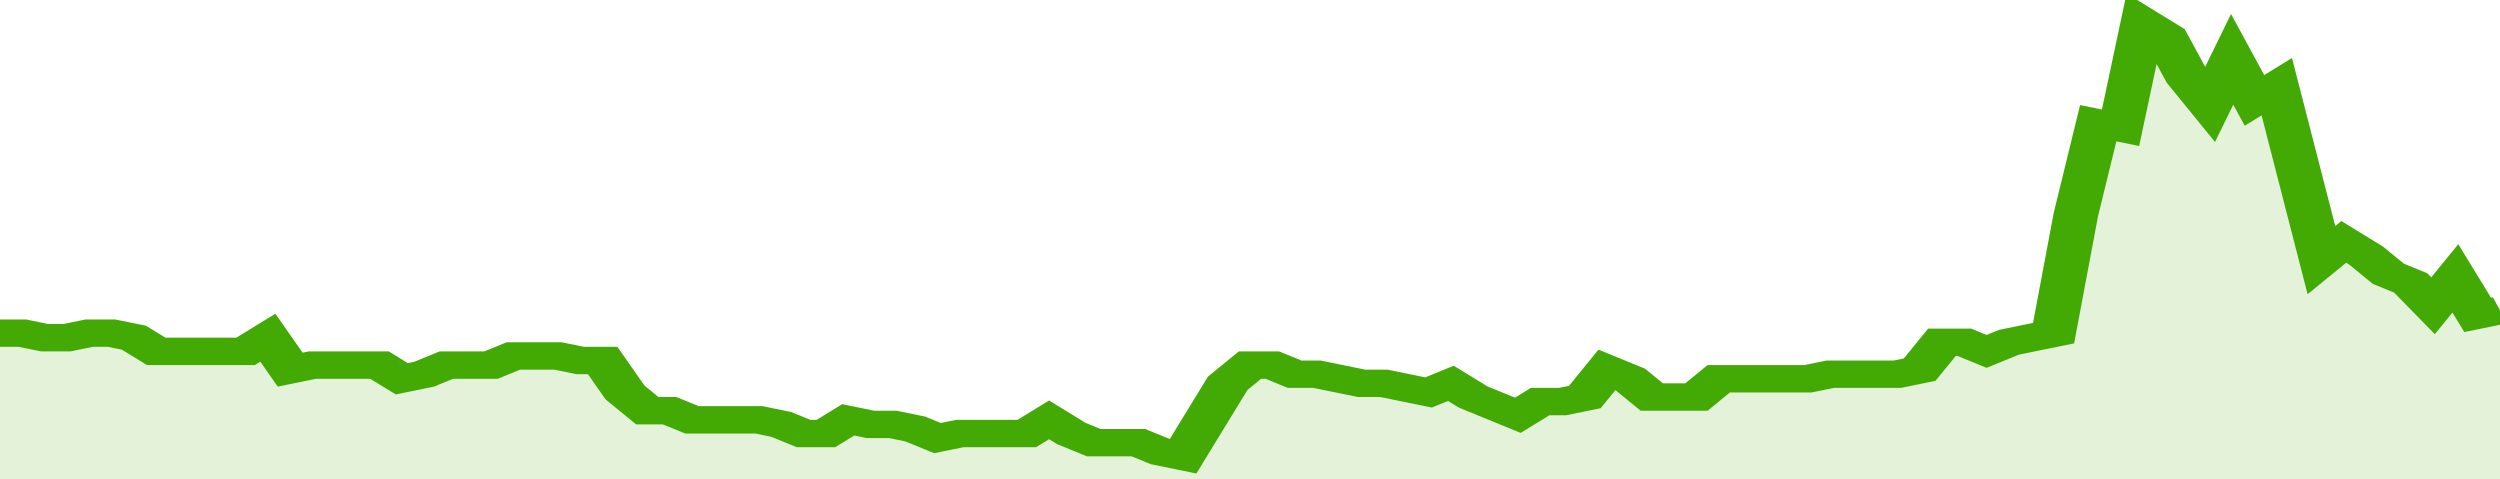
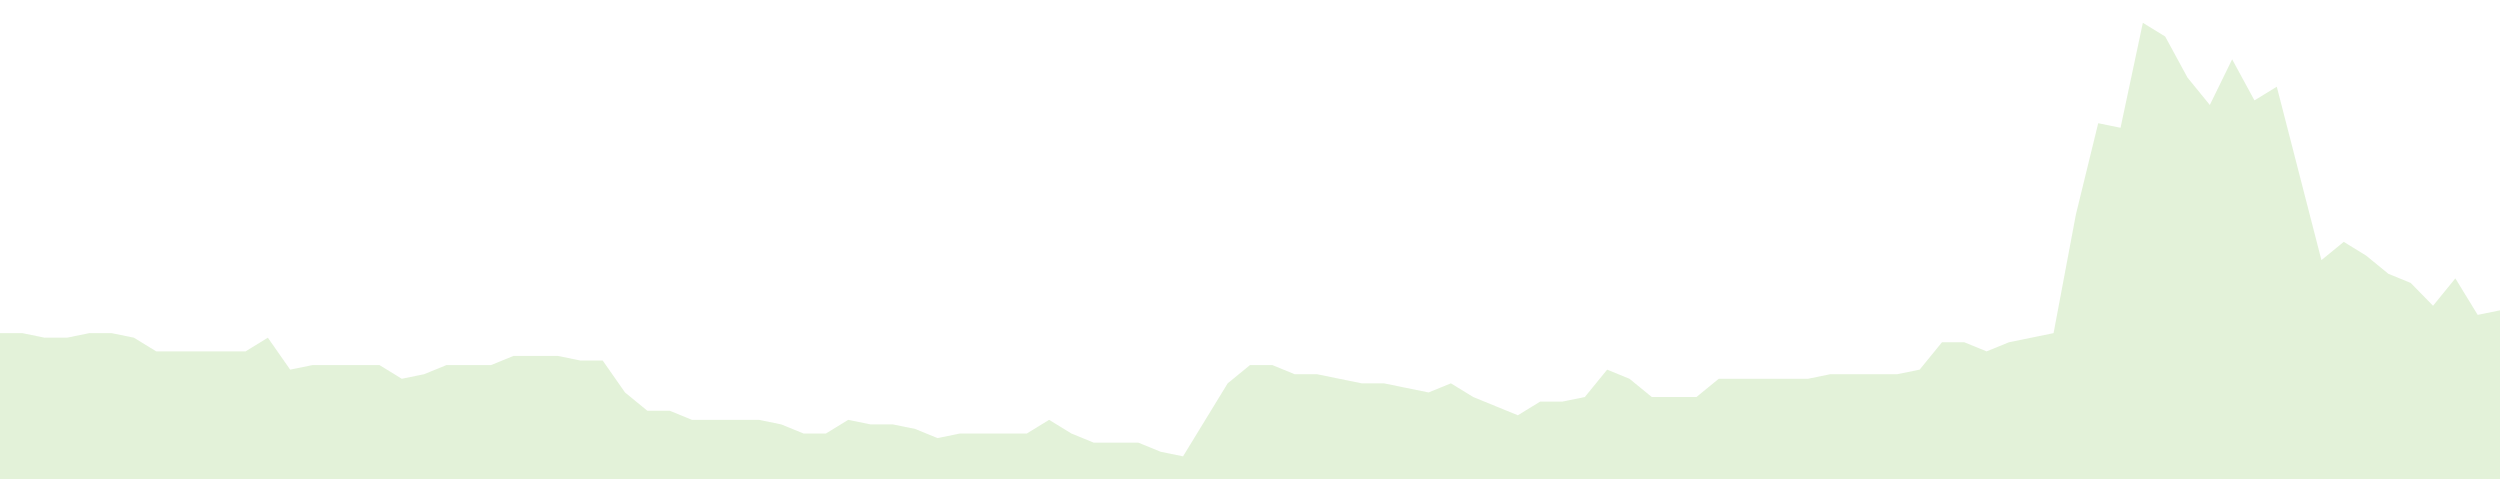
<svg xmlns="http://www.w3.org/2000/svg" viewBox="0 0 336 105" width="120" height="23" preserveAspectRatio="none">
-   <polyline fill="none" stroke="#43AA05" stroke-width="6" points="0, 73 3, 73 6, 74 9, 74 12, 73 15, 73 18, 74 21, 77 24, 77 27, 77 30, 77 33, 77 36, 74 39, 81 42, 80 45, 80 48, 80 51, 80 54, 83 57, 82 60, 80 63, 80 66, 80 69, 78 72, 78 75, 78 78, 79 81, 79 84, 86 87, 90 90, 90 93, 92 96, 92 99, 92 102, 92 105, 93 108, 95 111, 95 114, 92 117, 93 120, 93 123, 94 126, 96 129, 95 132, 95 135, 95 138, 95 141, 92 144, 95 147, 97 150, 97 153, 97 156, 99 159, 100 162, 92 165, 84 168, 80 171, 80 174, 82 177, 82 180, 83 183, 84 186, 84 189, 85 192, 86 195, 84 198, 87 201, 89 204, 91 207, 88 210, 88 213, 87 216, 81 219, 83 222, 87 225, 87 228, 87 231, 83 234, 83 237, 83 240, 83 243, 83 246, 82 249, 82 252, 82 255, 82 258, 81 261, 75 264, 75 267, 77 270, 75 273, 74 276, 73 279, 47 282, 27 285, 28 288, 5 291, 8 294, 17 297, 23 300, 13 303, 22 306, 19 309, 38 312, 57 315, 53 318, 56 321, 60 324, 62 327, 67 330, 61 333, 69 336, 68 336, 68 "> </polyline>
  <polygon fill="#43AA05" opacity="0.15" points="0, 105 0, 73 3, 73 6, 74 9, 74 12, 73 15, 73 18, 74 21, 77 24, 77 27, 77 30, 77 33, 77 36, 74 39, 81 42, 80 45, 80 48, 80 51, 80 54, 83 57, 82 60, 80 63, 80 66, 80 69, 78 72, 78 75, 78 78, 79 81, 79 84, 86 87, 90 90, 90 93, 92 96, 92 99, 92 102, 92 105, 93 108, 95 111, 95 114, 92 117, 93 120, 93 123, 94 126, 96 129, 95 132, 95 135, 95 138, 95 141, 92 144, 95 147, 97 150, 97 153, 97 156, 99 159, 100 162, 92 165, 84 168, 80 171, 80 174, 82 177, 82 180, 83 183, 84 186, 84 189, 85 192, 86 195, 84 198, 87 201, 89 204, 91 207, 88 210, 88 213, 87 216, 81 219, 83 222, 87 225, 87 228, 87 231, 83 234, 83 237, 83 240, 83 243, 83 246, 82 249, 82 252, 82 255, 82 258, 81 261, 75 264, 75 267, 77 270, 75 273, 74 276, 73 279, 47 282, 27 285, 28 288, 5 291, 8 294, 17 297, 23 300, 13 303, 22 306, 19 309, 38 312, 57 315, 53 318, 56 321, 60 324, 62 327, 67 330, 61 333, 69 336, 68 336, 105 " />
</svg>